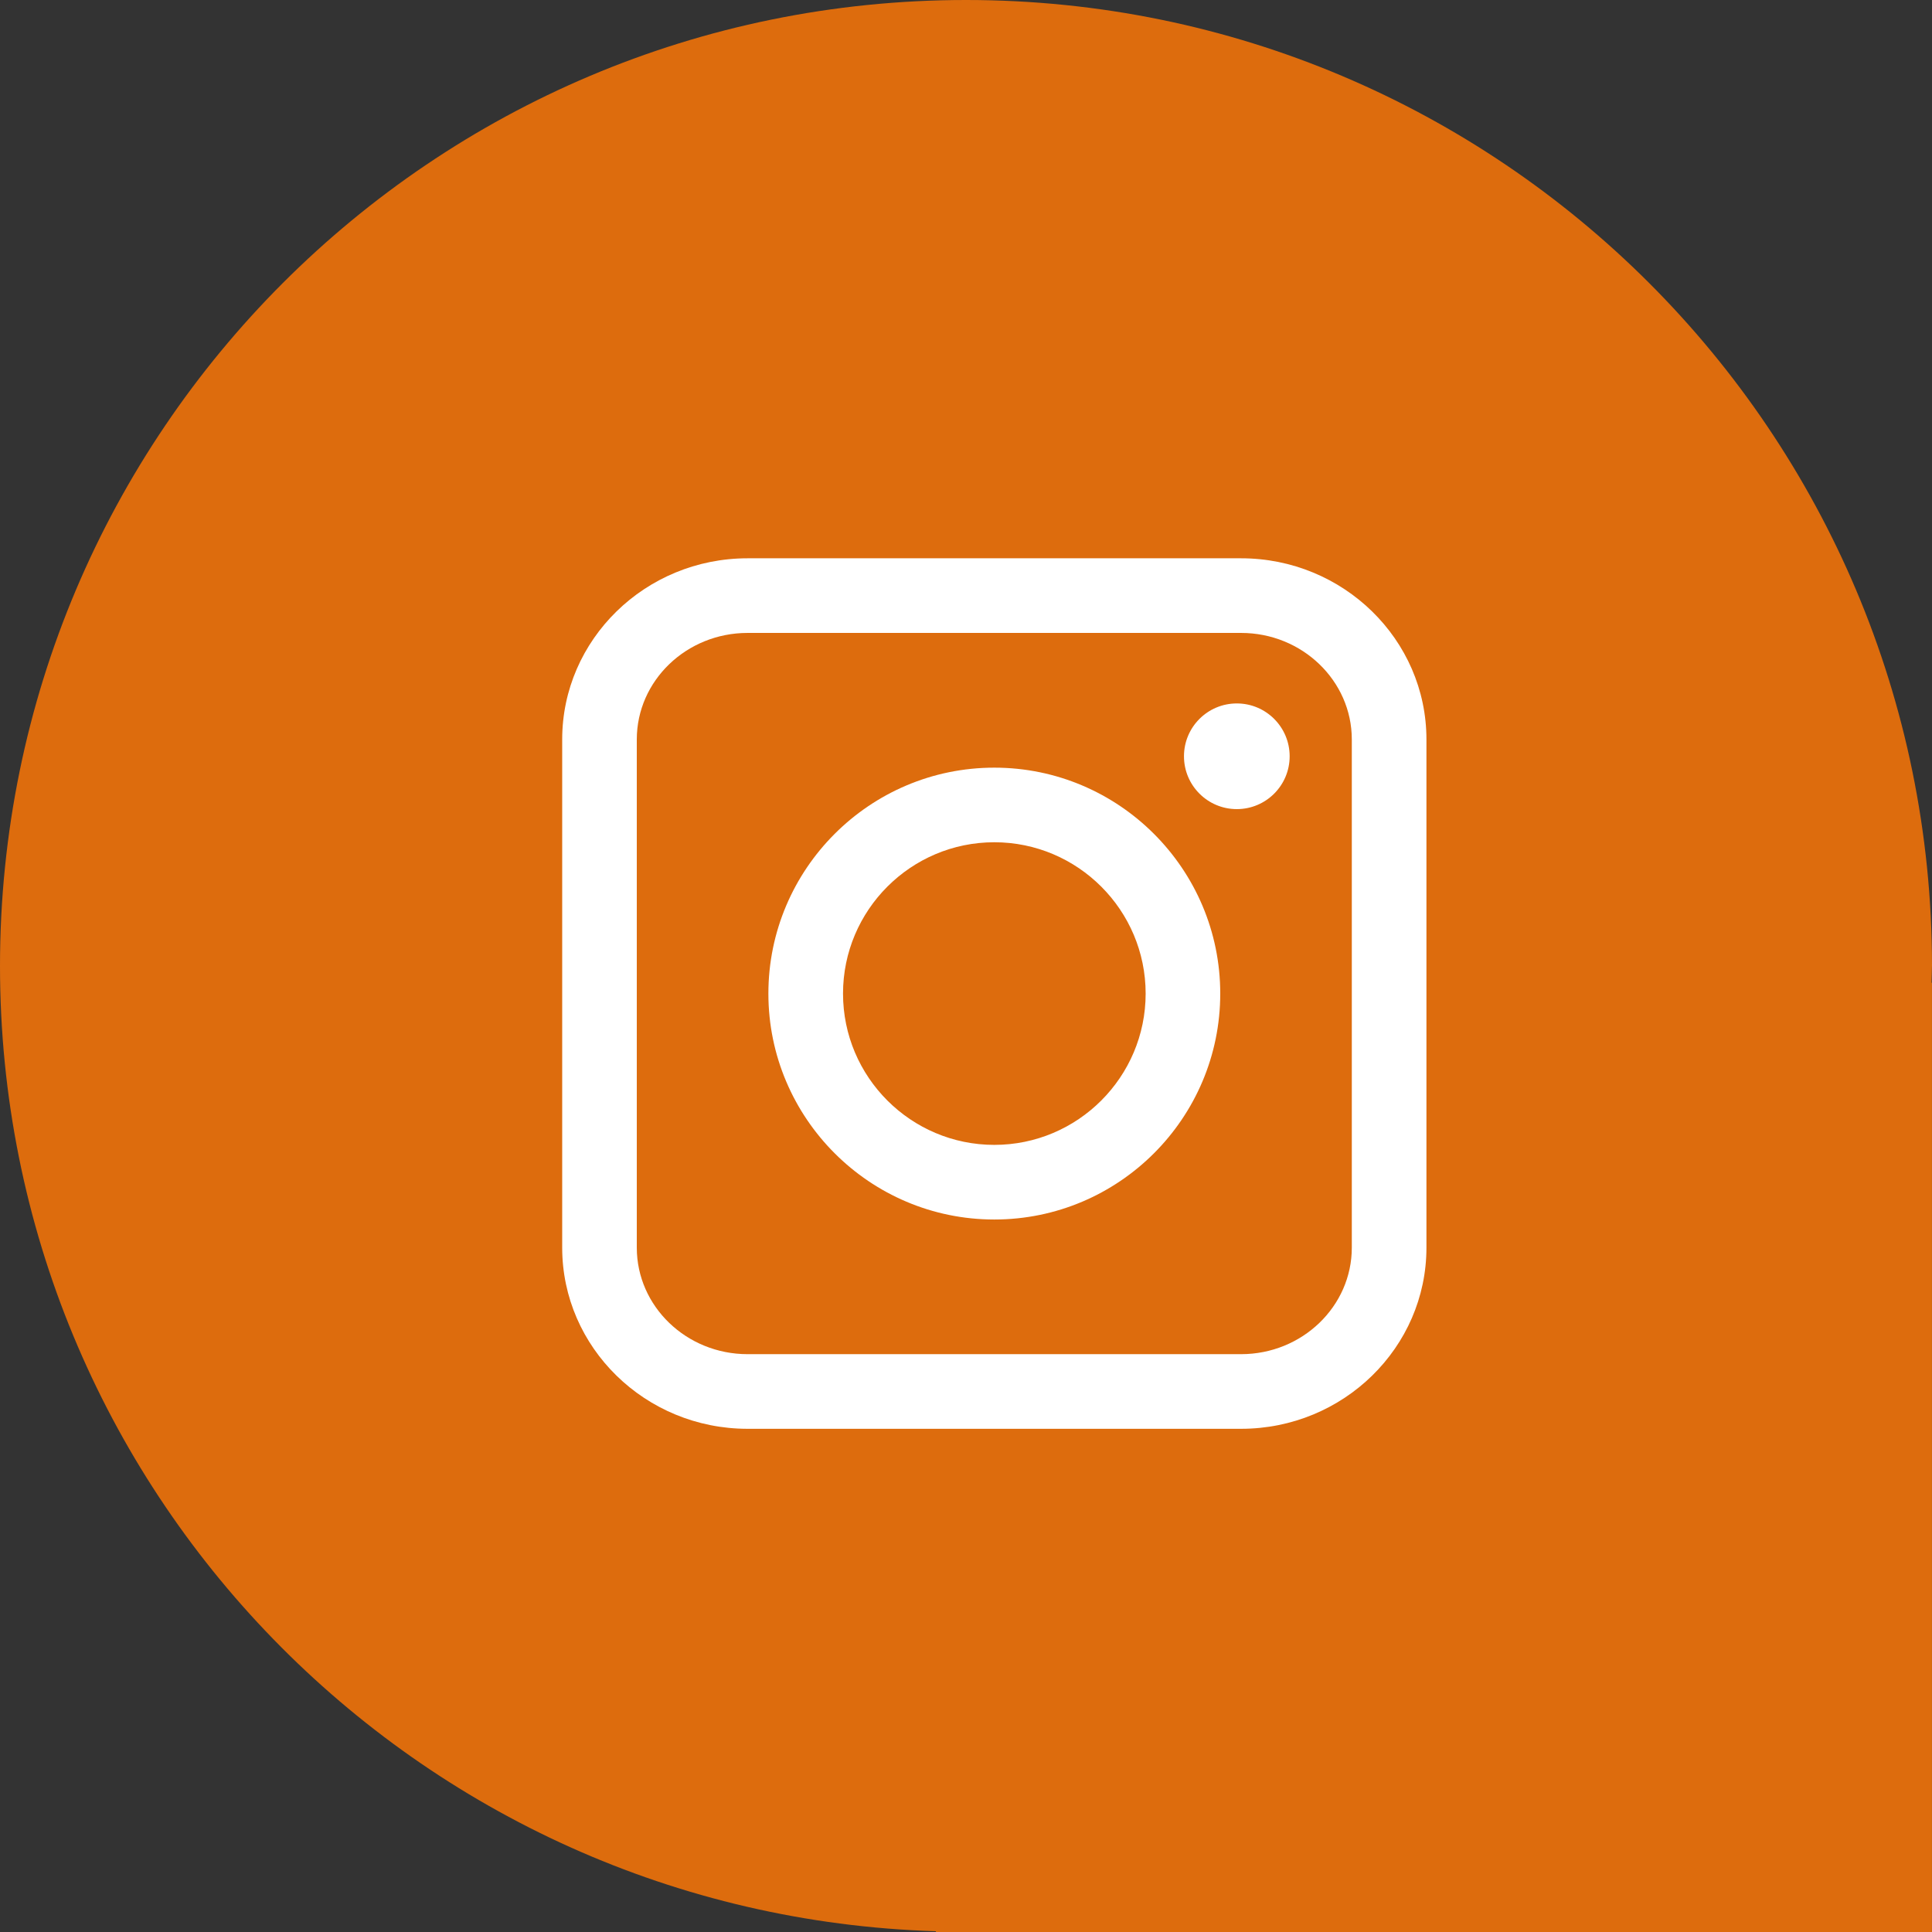
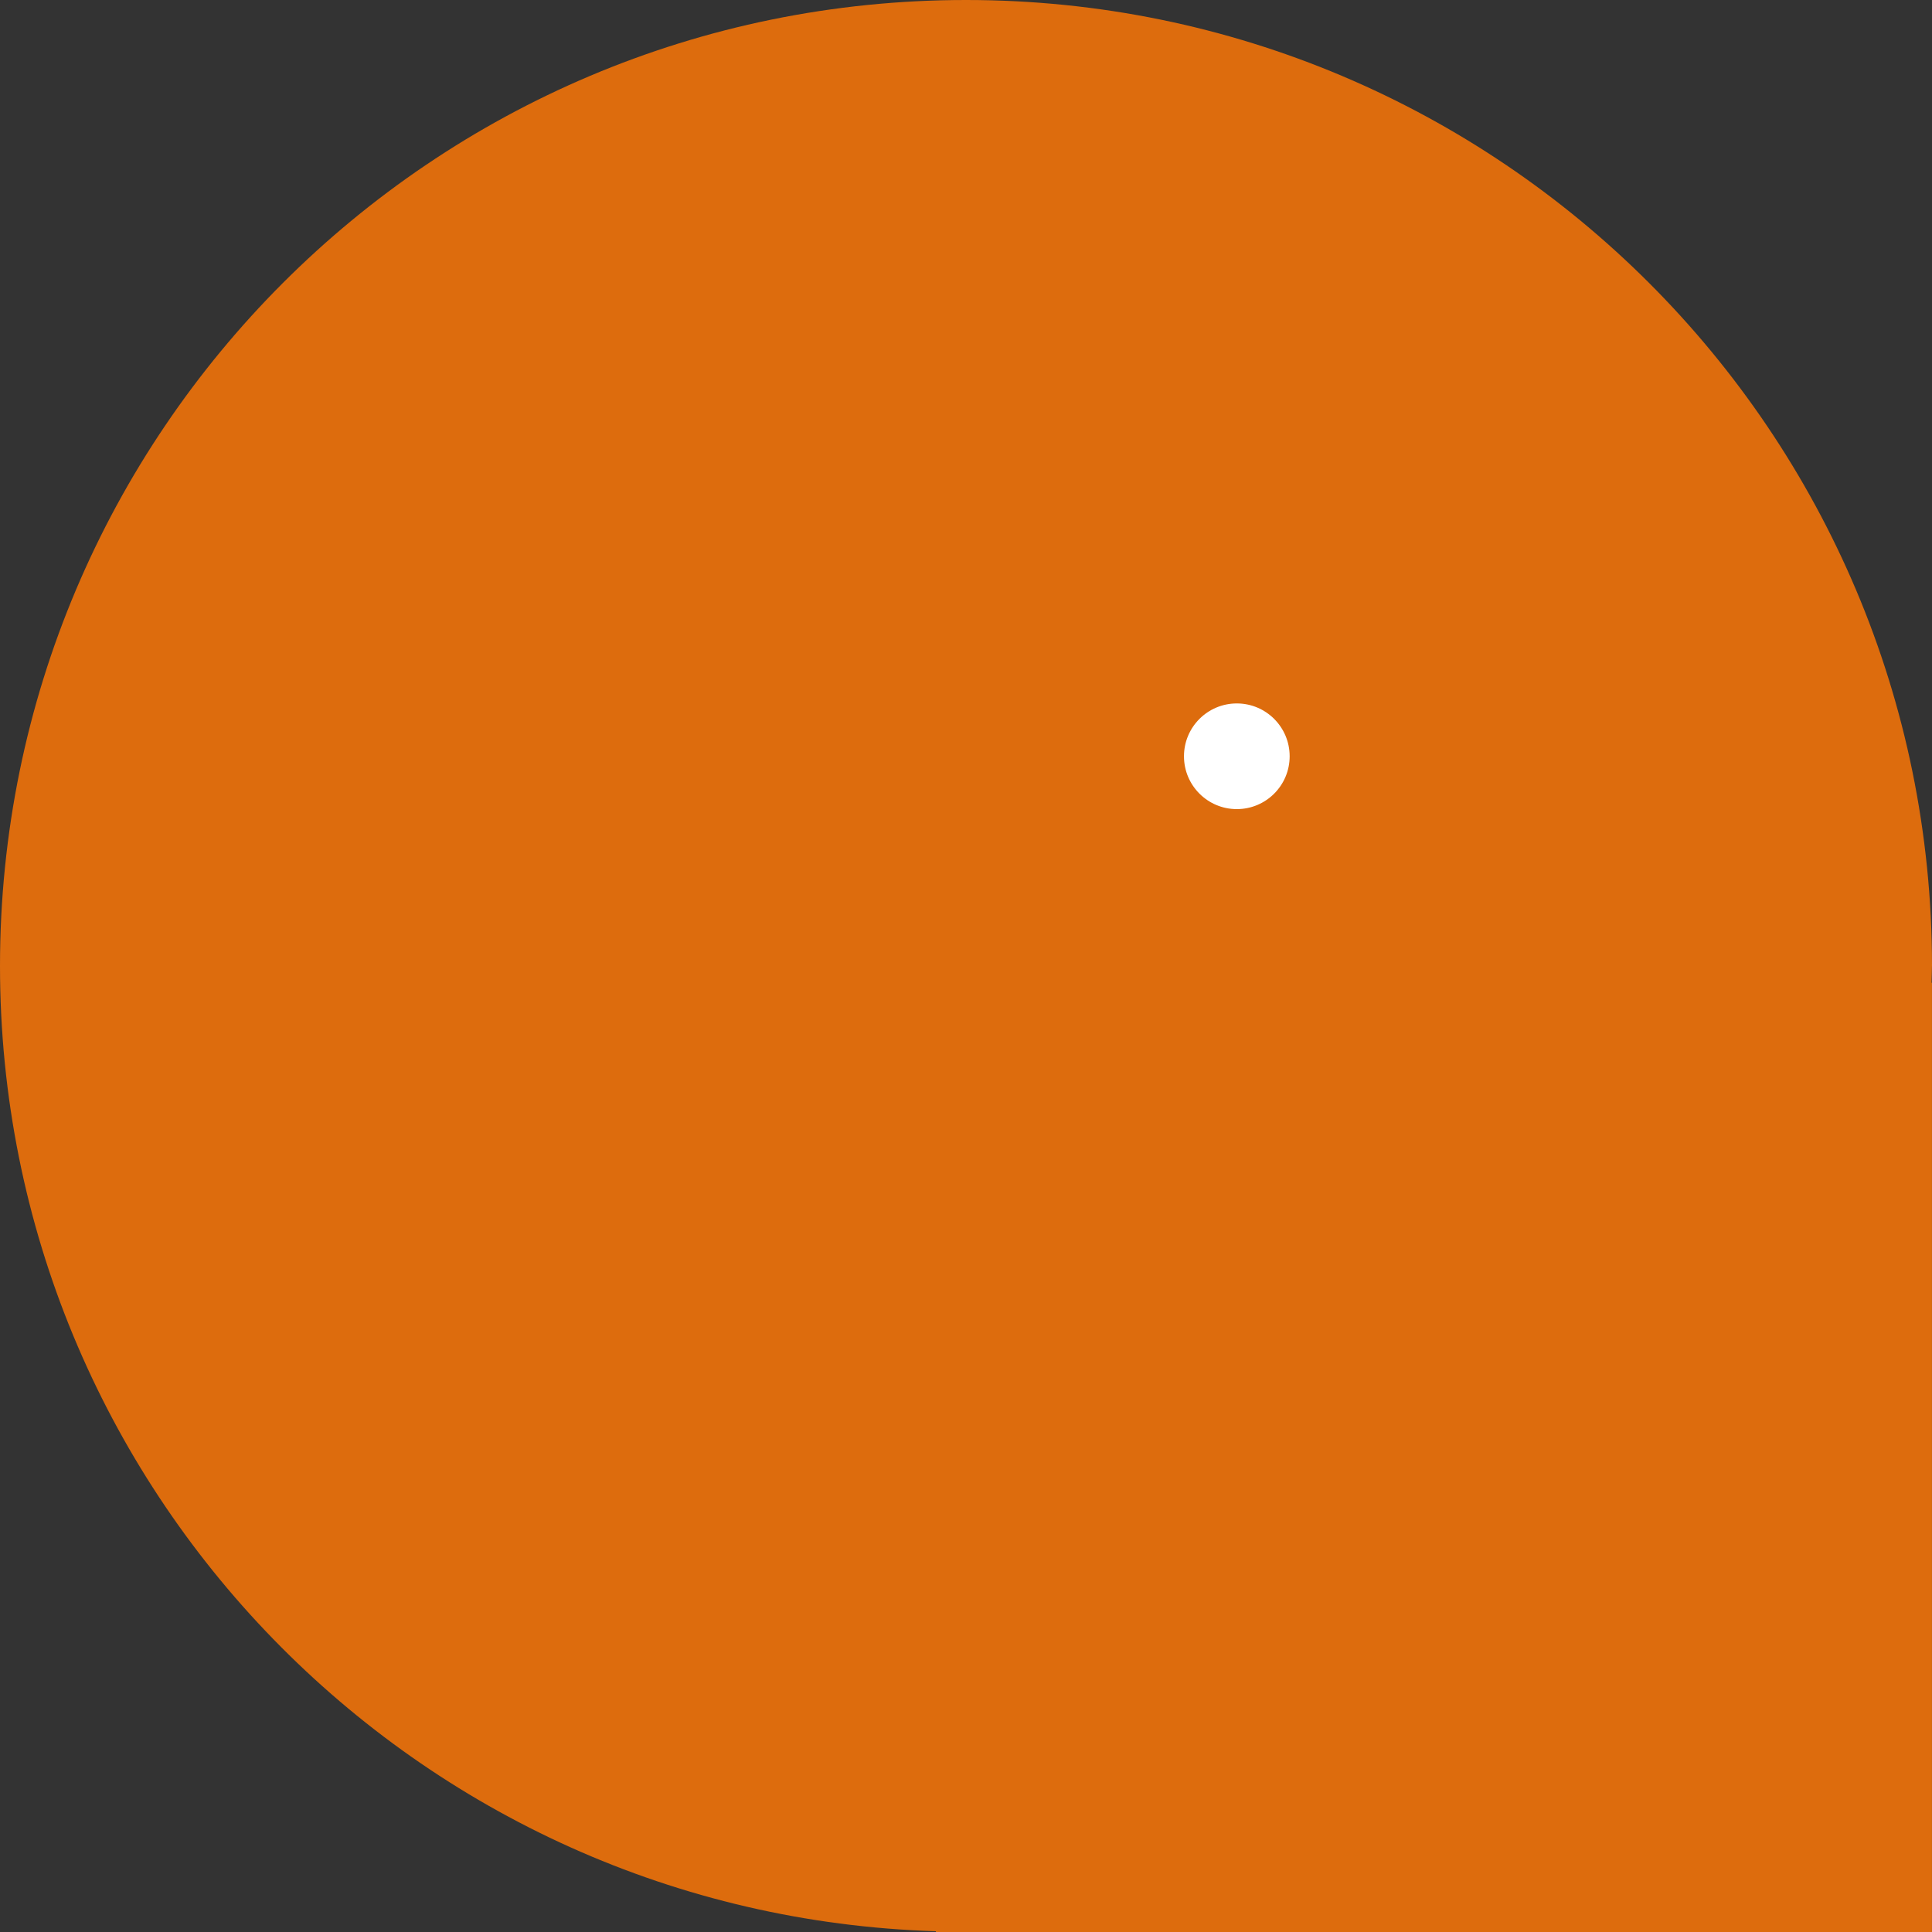
<svg xmlns="http://www.w3.org/2000/svg" id="uuid-062de65e-3725-4cbb-95d9-487ae711c2d8" data-name="Capa 1" viewBox="0 0 58.064 58.064">
  <rect x="0" y="0" width="58.064" height="58.064" fill="#333333" stroke="none" />
  <path d="M58.064,29.032C58.064,12.998,45.066,0,29.032,0S0,12.998,0,29.032c0,15.731,12.513,28.531,28.128,29.009v.023h29.935V29.535h-.013c.003-.168,.013-.334,.013-.503Z" fill="#dd6c0d" />
  <g>
-     <path d="M37.299,42.941h-14.832c-3.072,0-5.571-2.442-5.571-5.444v-15.274c0-3.002,2.499-5.444,5.571-5.444h14.832c3.072,0,5.571,2.442,5.571,5.444v15.274c0,3.002-2.499,5.444-5.571,5.444Zm-14.832-23.919c-1.836,0-3.329,1.436-3.329,3.201v15.274c0,1.765,1.493,3.201,3.329,3.201h14.832c1.835,0,3.328-1.436,3.328-3.201v-15.274c0-1.765-1.493-3.201-3.328-3.201h-14.832Z" fill="#fff" />
-     <path d="M29.883,36.651c-3.743,0-6.79-3.046-6.79-6.79s3.046-6.79,6.79-6.79,6.79,3.046,6.79,6.79-3.046,6.79-6.79,6.79Zm0-11.338c-2.508,0-4.547,2.04-4.547,4.548s2.039,4.547,4.547,4.547,4.548-2.04,4.548-4.547-2.04-4.548-4.548-4.548Z" fill="#fff" />
    <path d="M38.759,22.729c0,.877-.711,1.588-1.588,1.588s-1.588-.711-1.588-1.588,.711-1.588,1.588-1.588,1.588,.711,1.588,1.588Z" fill="#fff" />
  </g>
</svg>